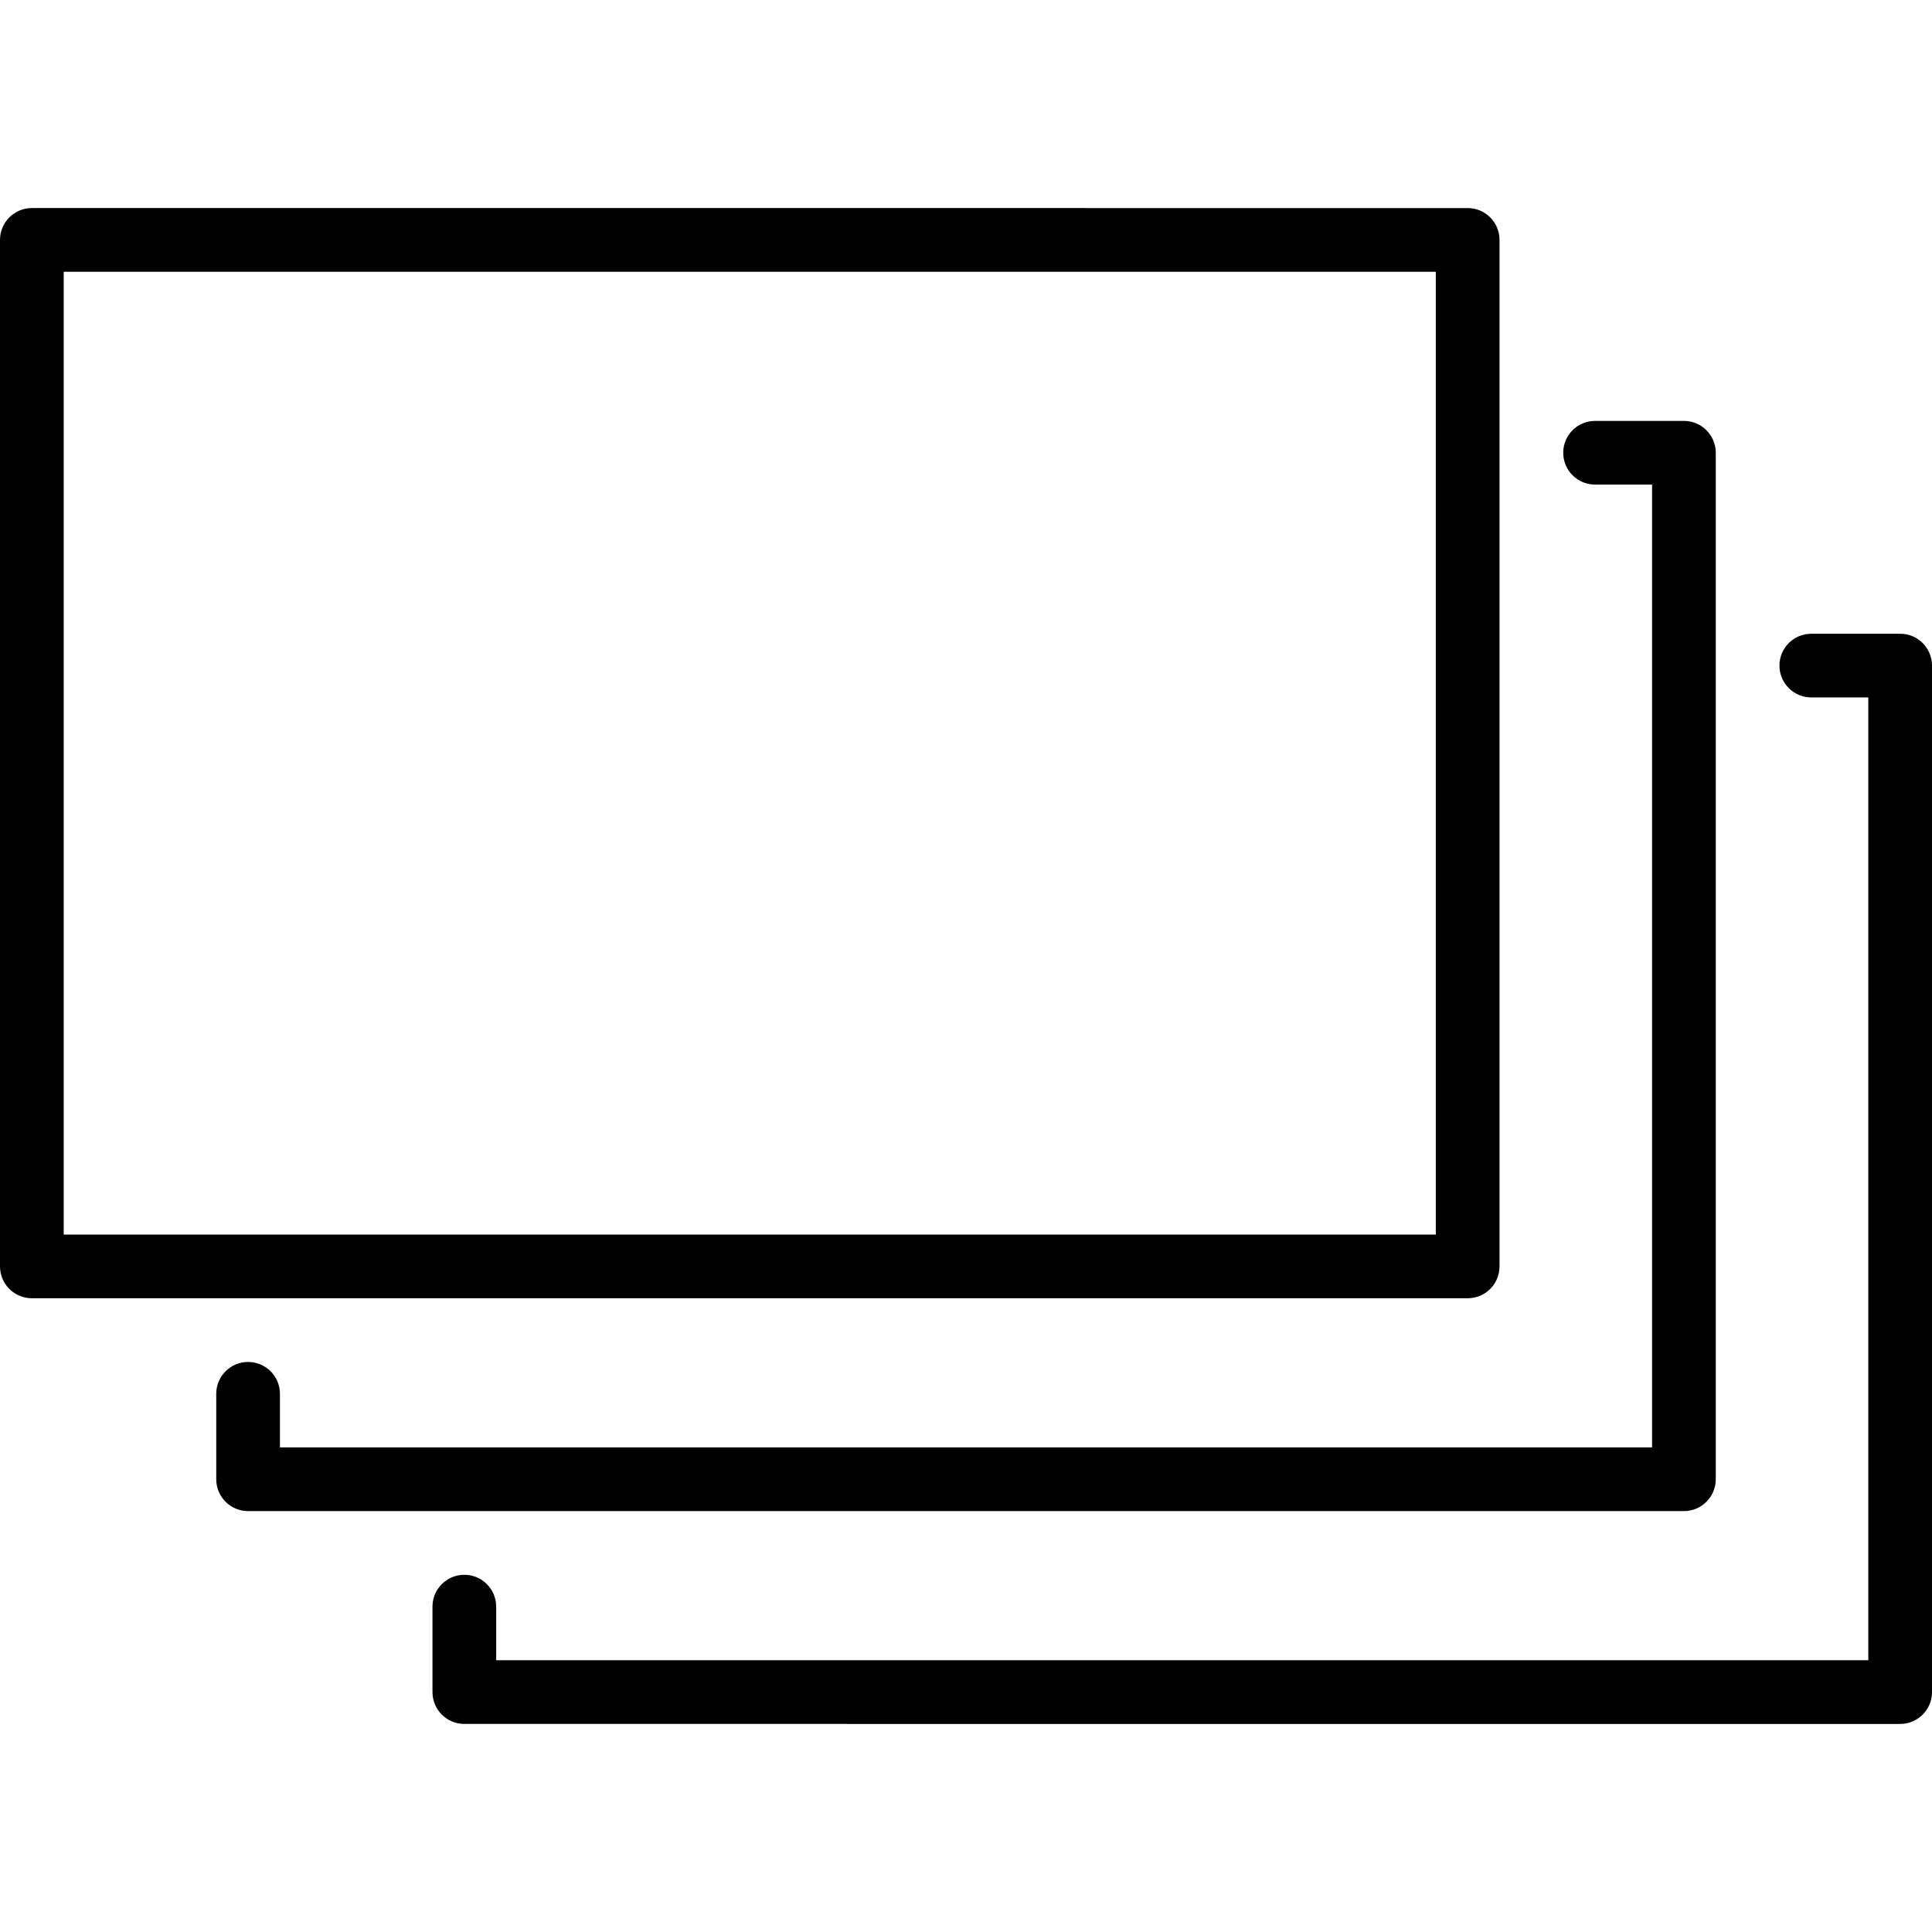
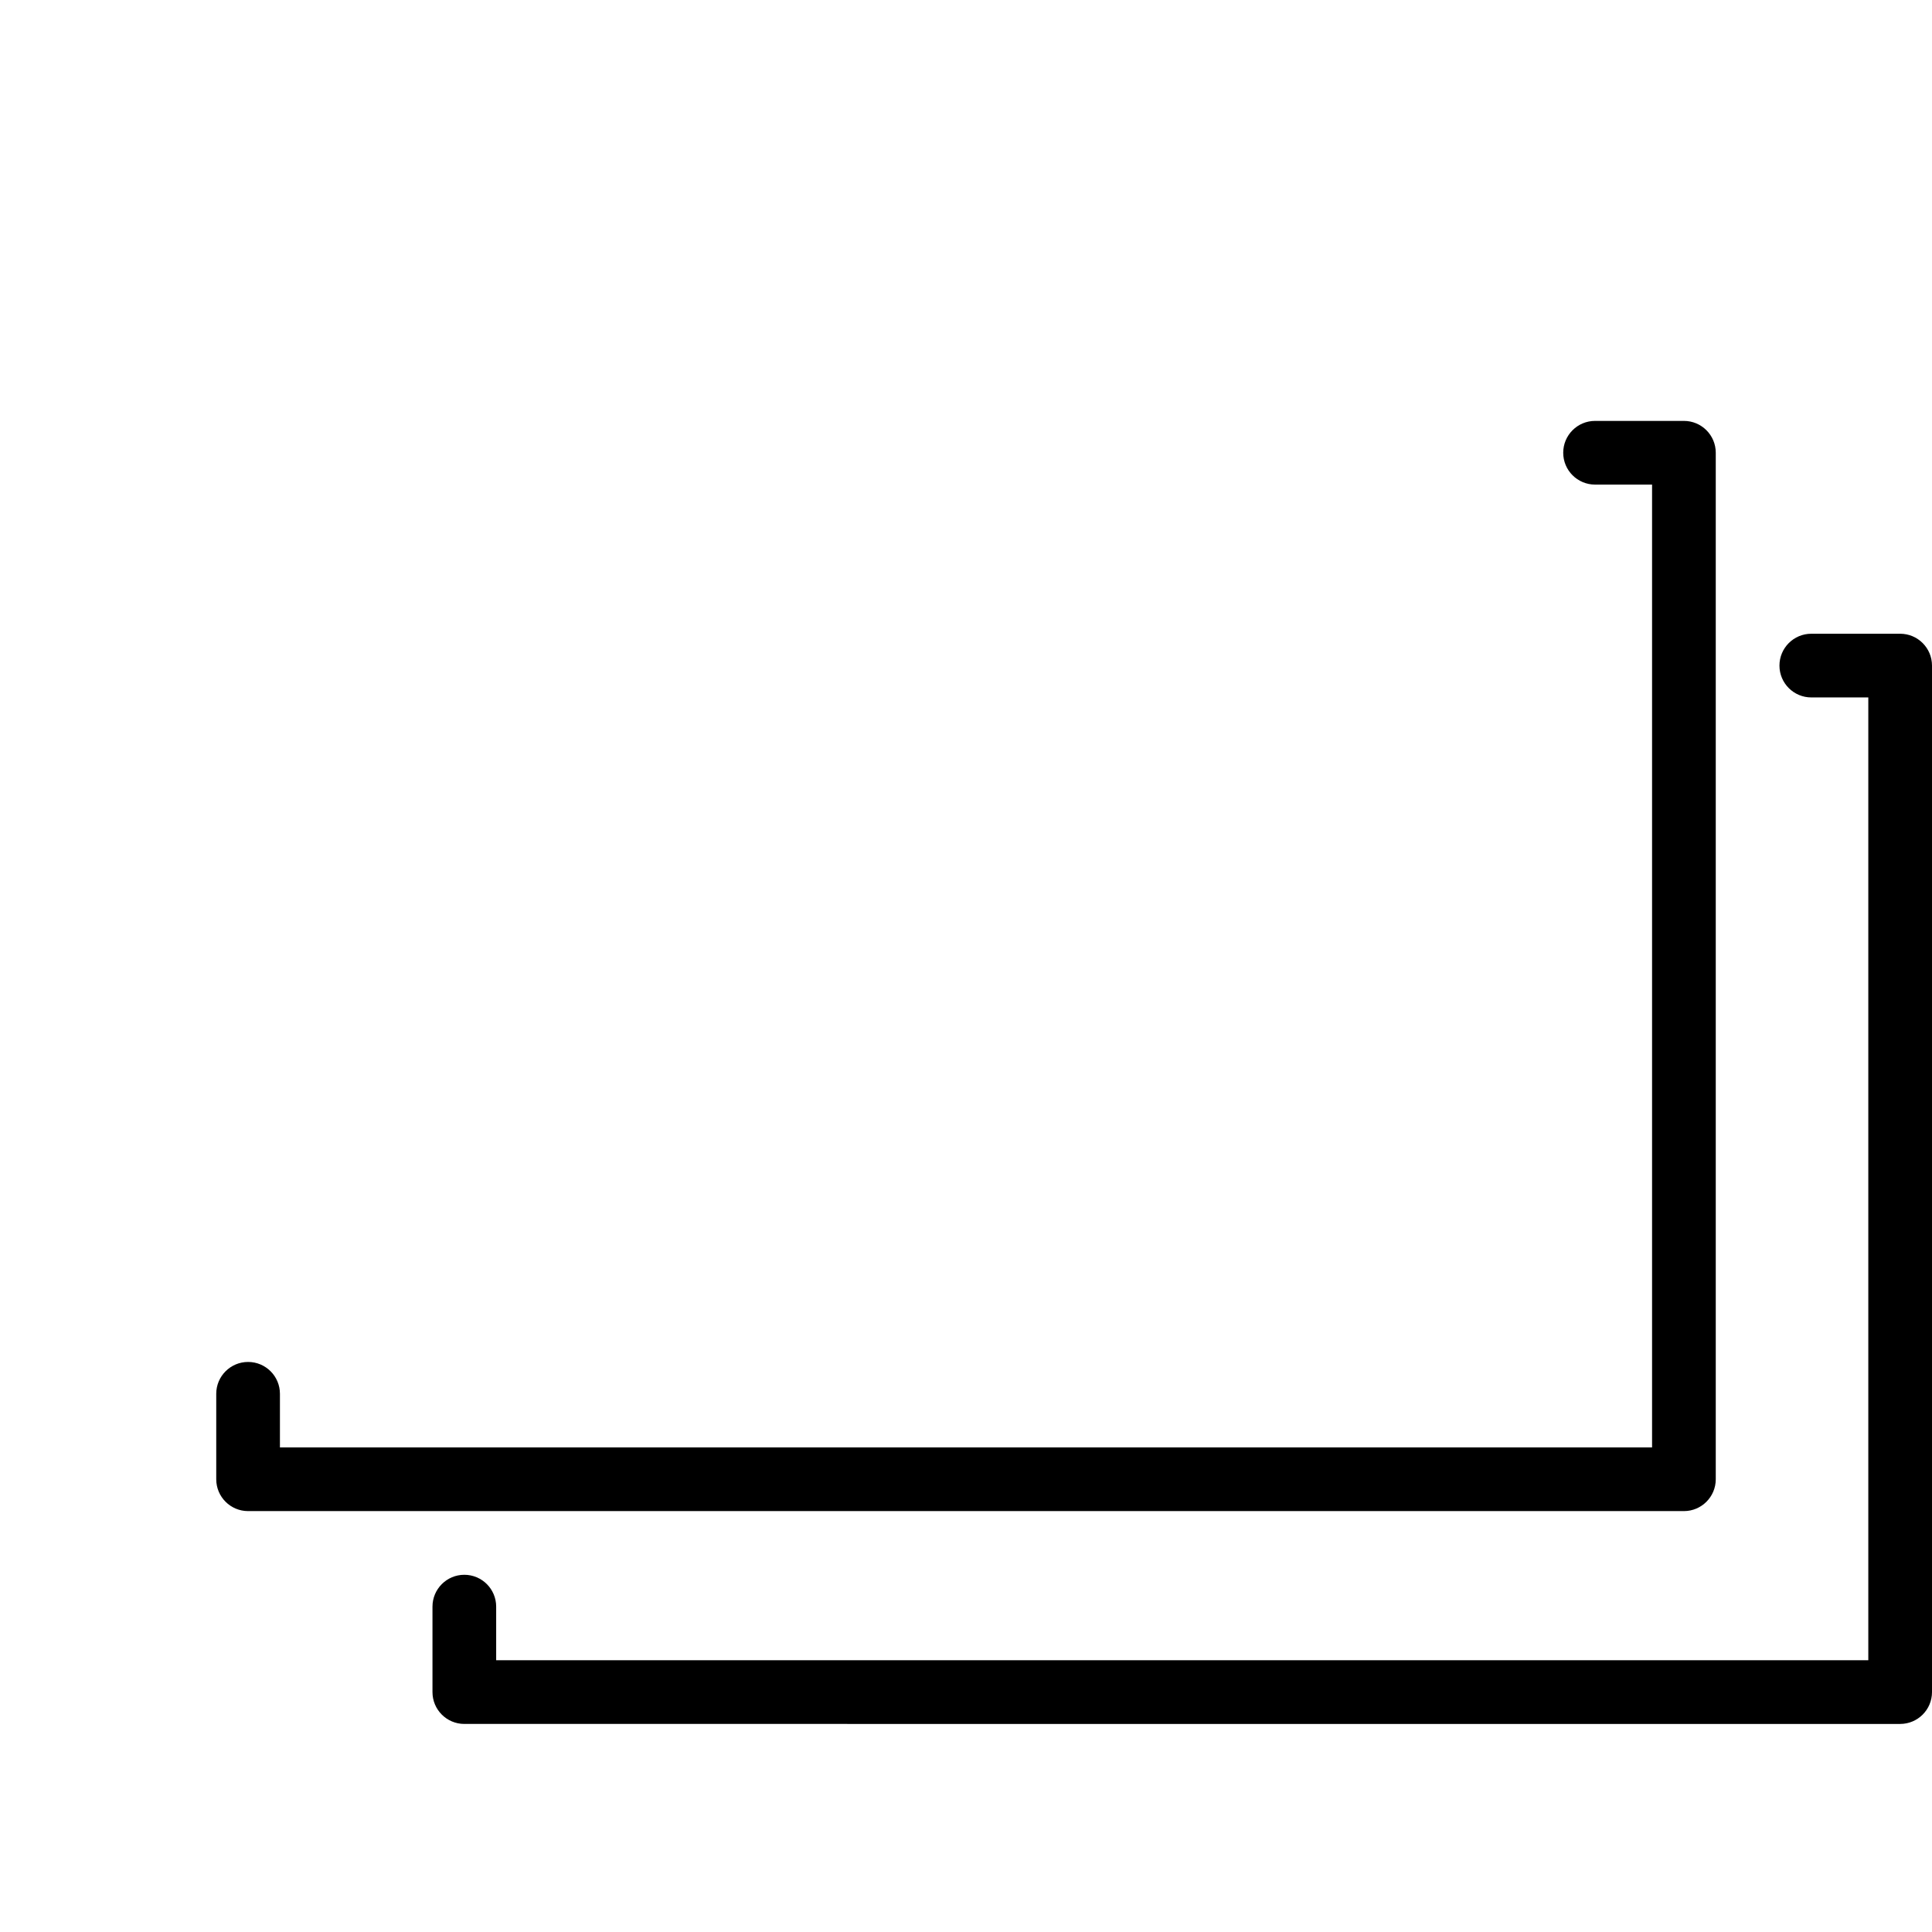
<svg xmlns="http://www.w3.org/2000/svg" fill="#000000" height="800px" width="800px" version="1.1" id="Capa_1" viewBox="0 0 455 455" xml:space="preserve">
  <g>
    <path d="M447.5,149.251h-20.926c-4.142,0-7.5,3.357-7.5,7.5s3.358,7.5,7.5,7.5H440V391H116.852v-12.626c0-4.143-3.358-7.5-7.5-7.5   s-7.5,3.357-7.5,7.5V398.5c0,4.143,3.358,7.5,7.5,7.5H447.5c4.142,0,7.5-3.357,7.5-7.5V156.751   C455,152.608,451.642,149.251,447.5,149.251z" />
    <path d="M404.074,348.374V106.626c0-4.143-3.358-7.5-7.5-7.5h-20.926c-4.142,0-7.5,3.357-7.5,7.5s3.358,7.5,7.5,7.5h13.426v226.748   H65.926v-12.625c0-4.143-3.358-7.5-7.5-7.5s-7.5,3.357-7.5,7.5v20.125c0,4.143,3.358,7.5,7.5,7.5h338.148   C400.716,355.874,404.074,352.517,404.074,348.374z" />
-     <path d="M353.148,298.249V56.5c0-4.143-3.358-7.5-7.5-7.5H7.5C3.358,49,0,52.357,0,56.5v241.749c0,4.143,3.358,7.5,7.5,7.5h338.148   C349.79,305.749,353.148,302.392,353.148,298.249z M338.148,290.749H15V64h323.148V290.749z" />
  </g>
</svg>